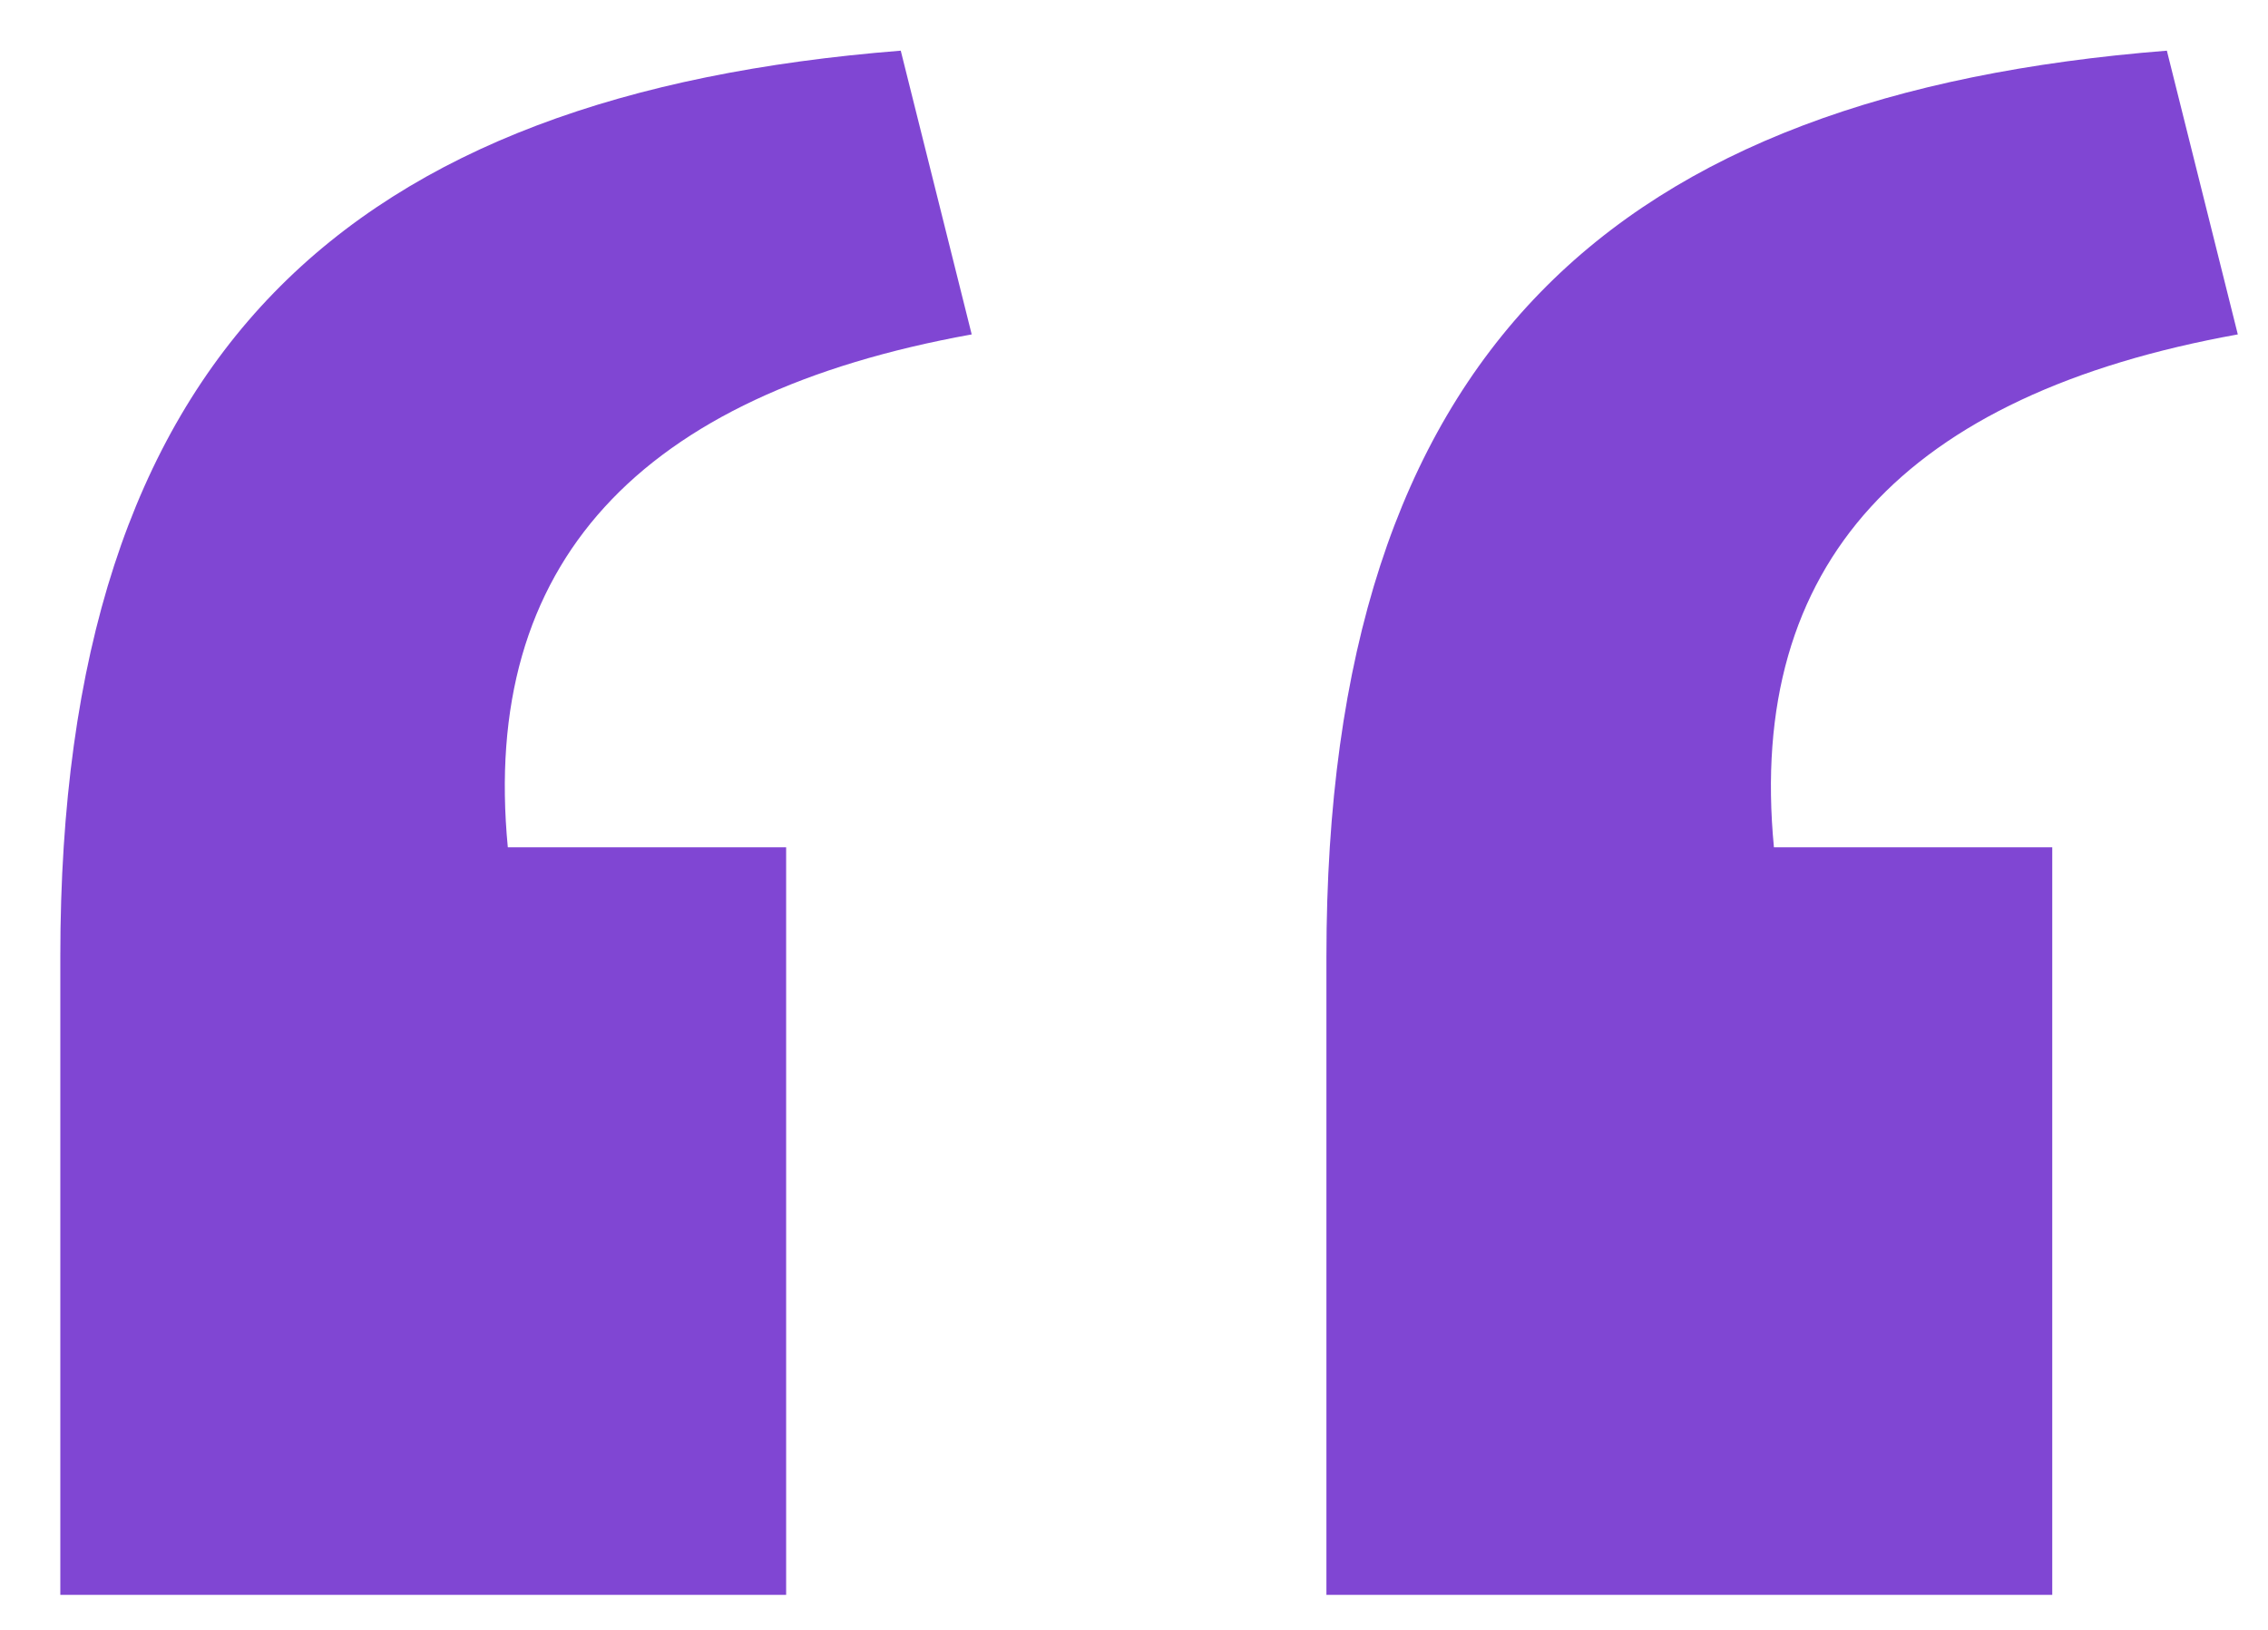
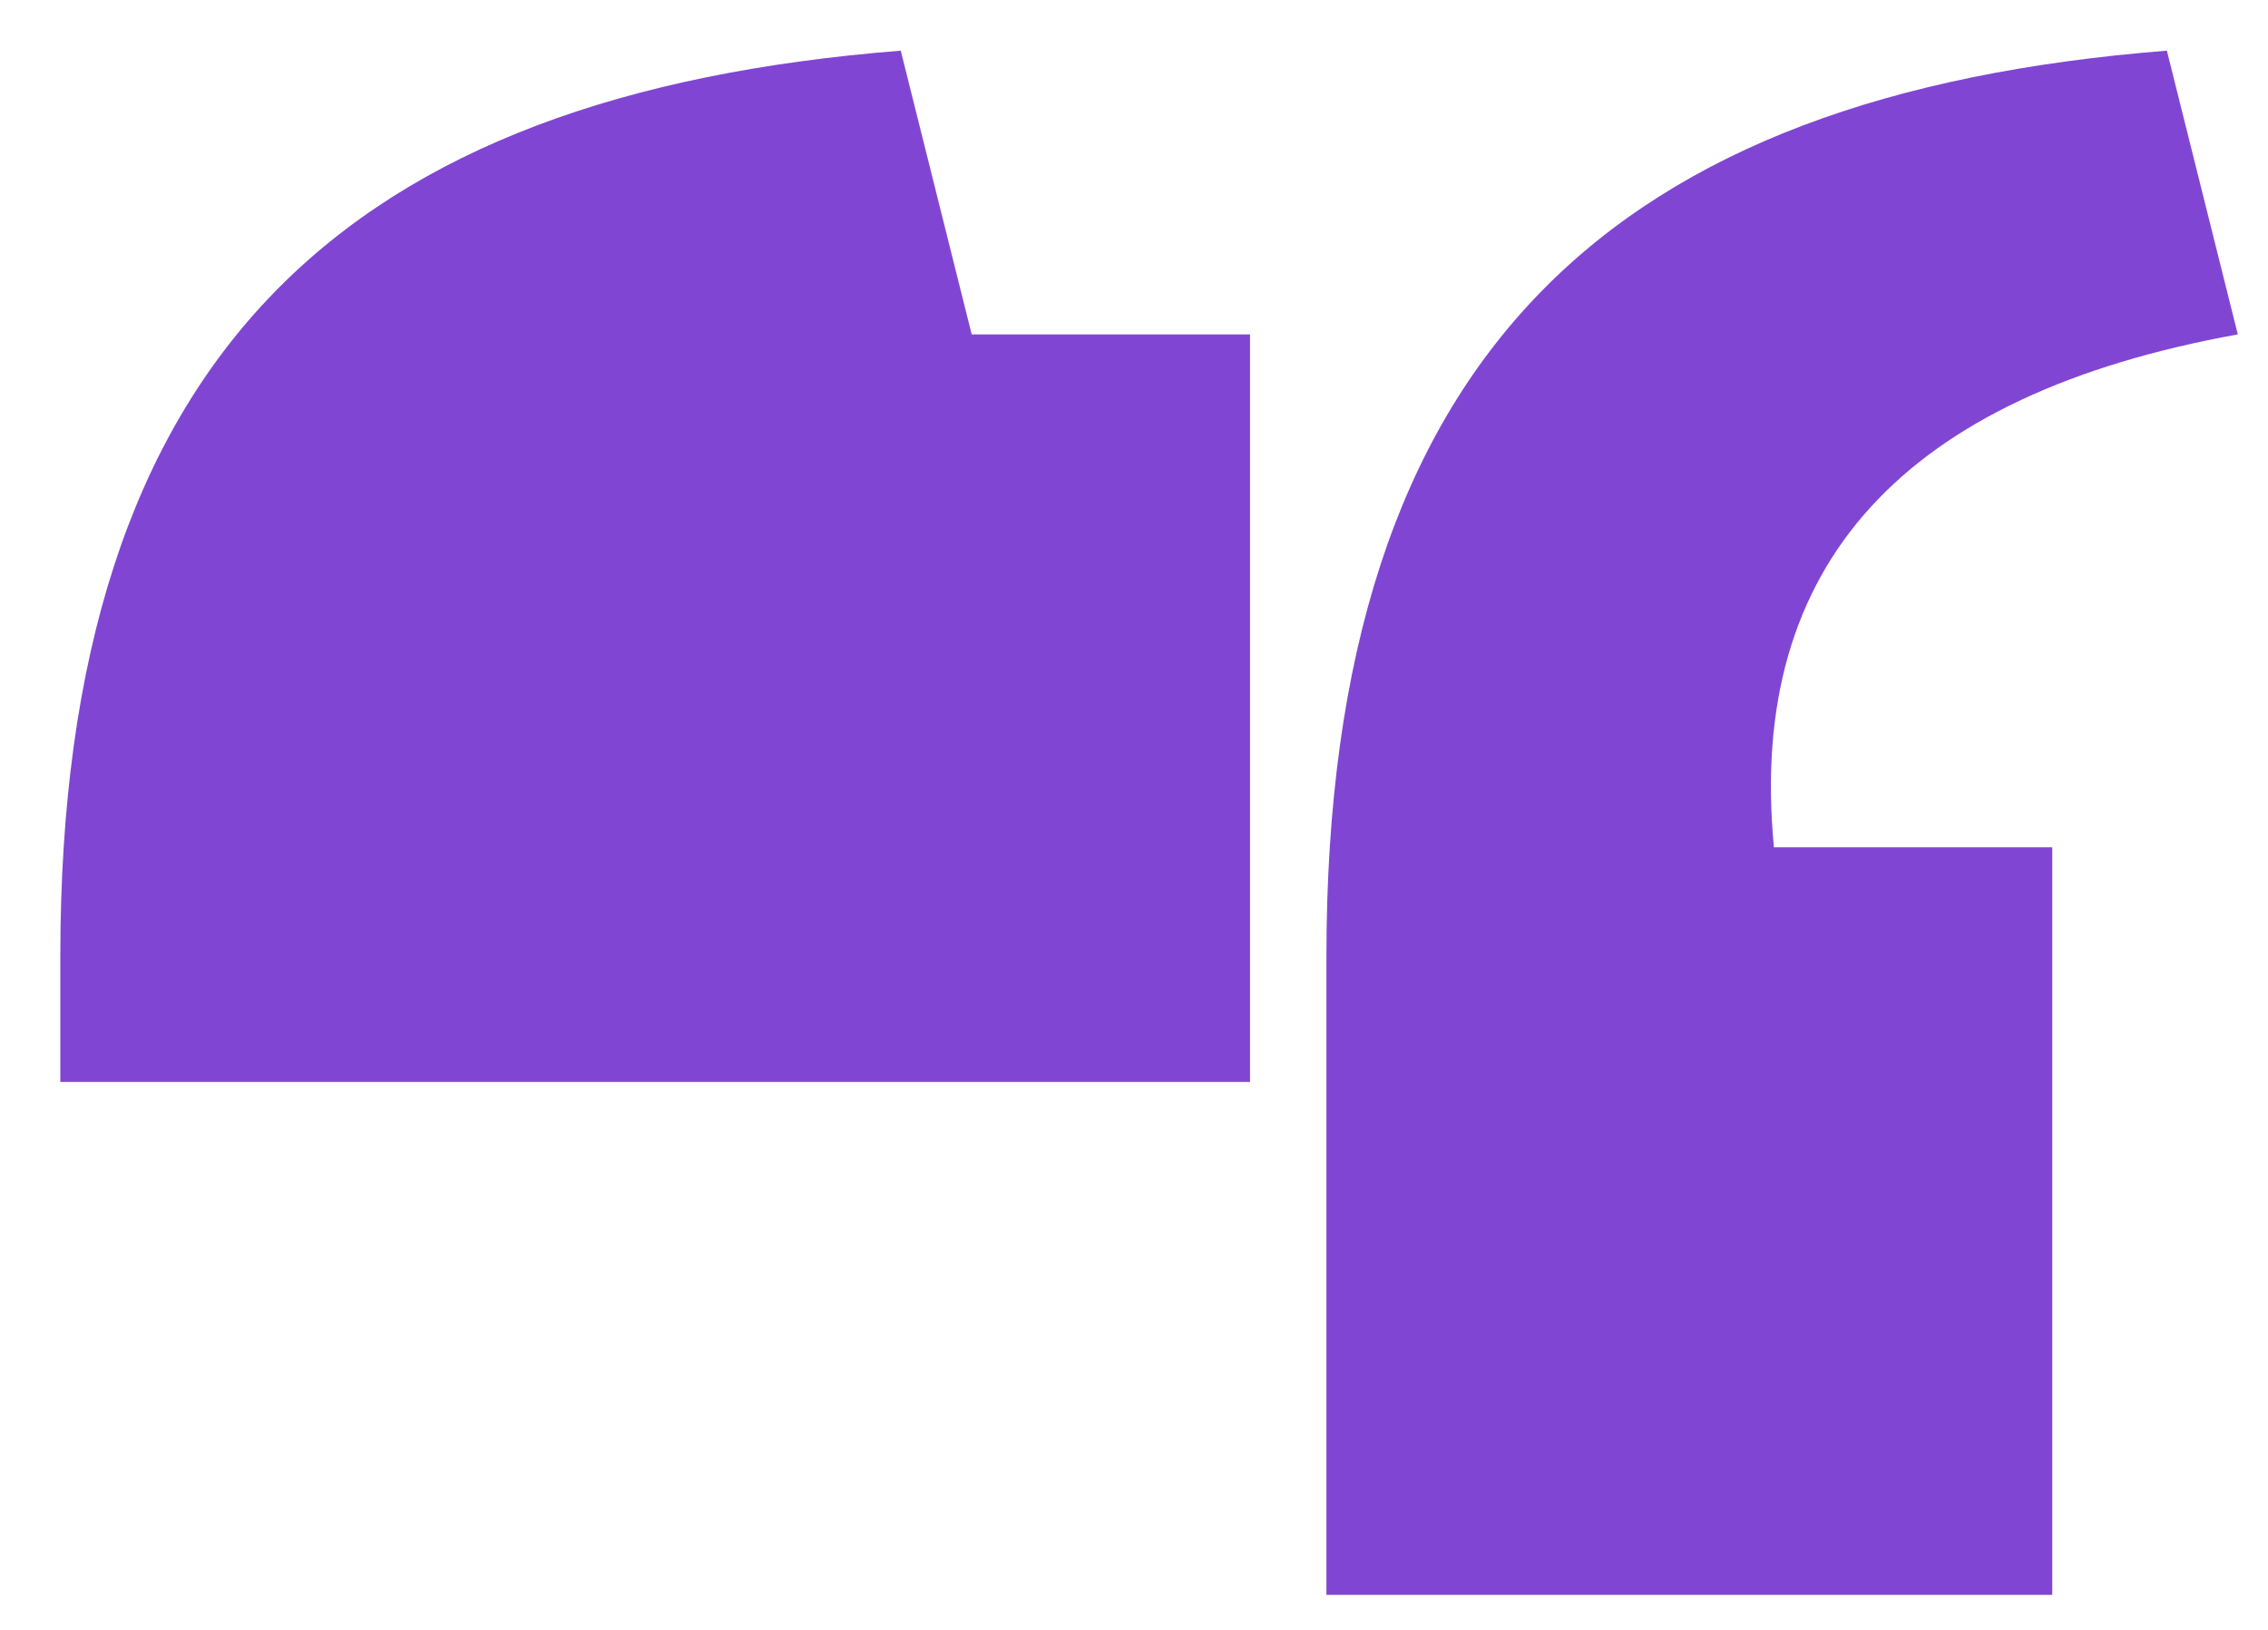
<svg xmlns="http://www.w3.org/2000/svg" fill="none" viewBox="0 0 32 23">
-   <path fill="#6018C8" d="M18.715 22.506v-9.009c0-8.547 4.081-12.166 11.858-12.782l1.001 4.004c-4.697.847-6.93 3.234-6.545 7.238h3.927v10.549H18.715Zm-17.864 0v-9.009C.851 4.95 4.932 1.331 12.709.715l1.001 4.004c-4.697.847-6.93 3.234-6.545 7.238h3.927v10.549H.851Z" opacity=".8" />
+   <path fill="#6018C8" d="M18.715 22.506v-9.009c0-8.547 4.081-12.166 11.858-12.782l1.001 4.004c-4.697.847-6.93 3.234-6.545 7.238h3.927v10.549H18.715Zm-17.864 0v-9.009C.851 4.95 4.932 1.331 12.709.715l1.001 4.004h3.927v10.549H.851Z" opacity=".8" />
</svg>